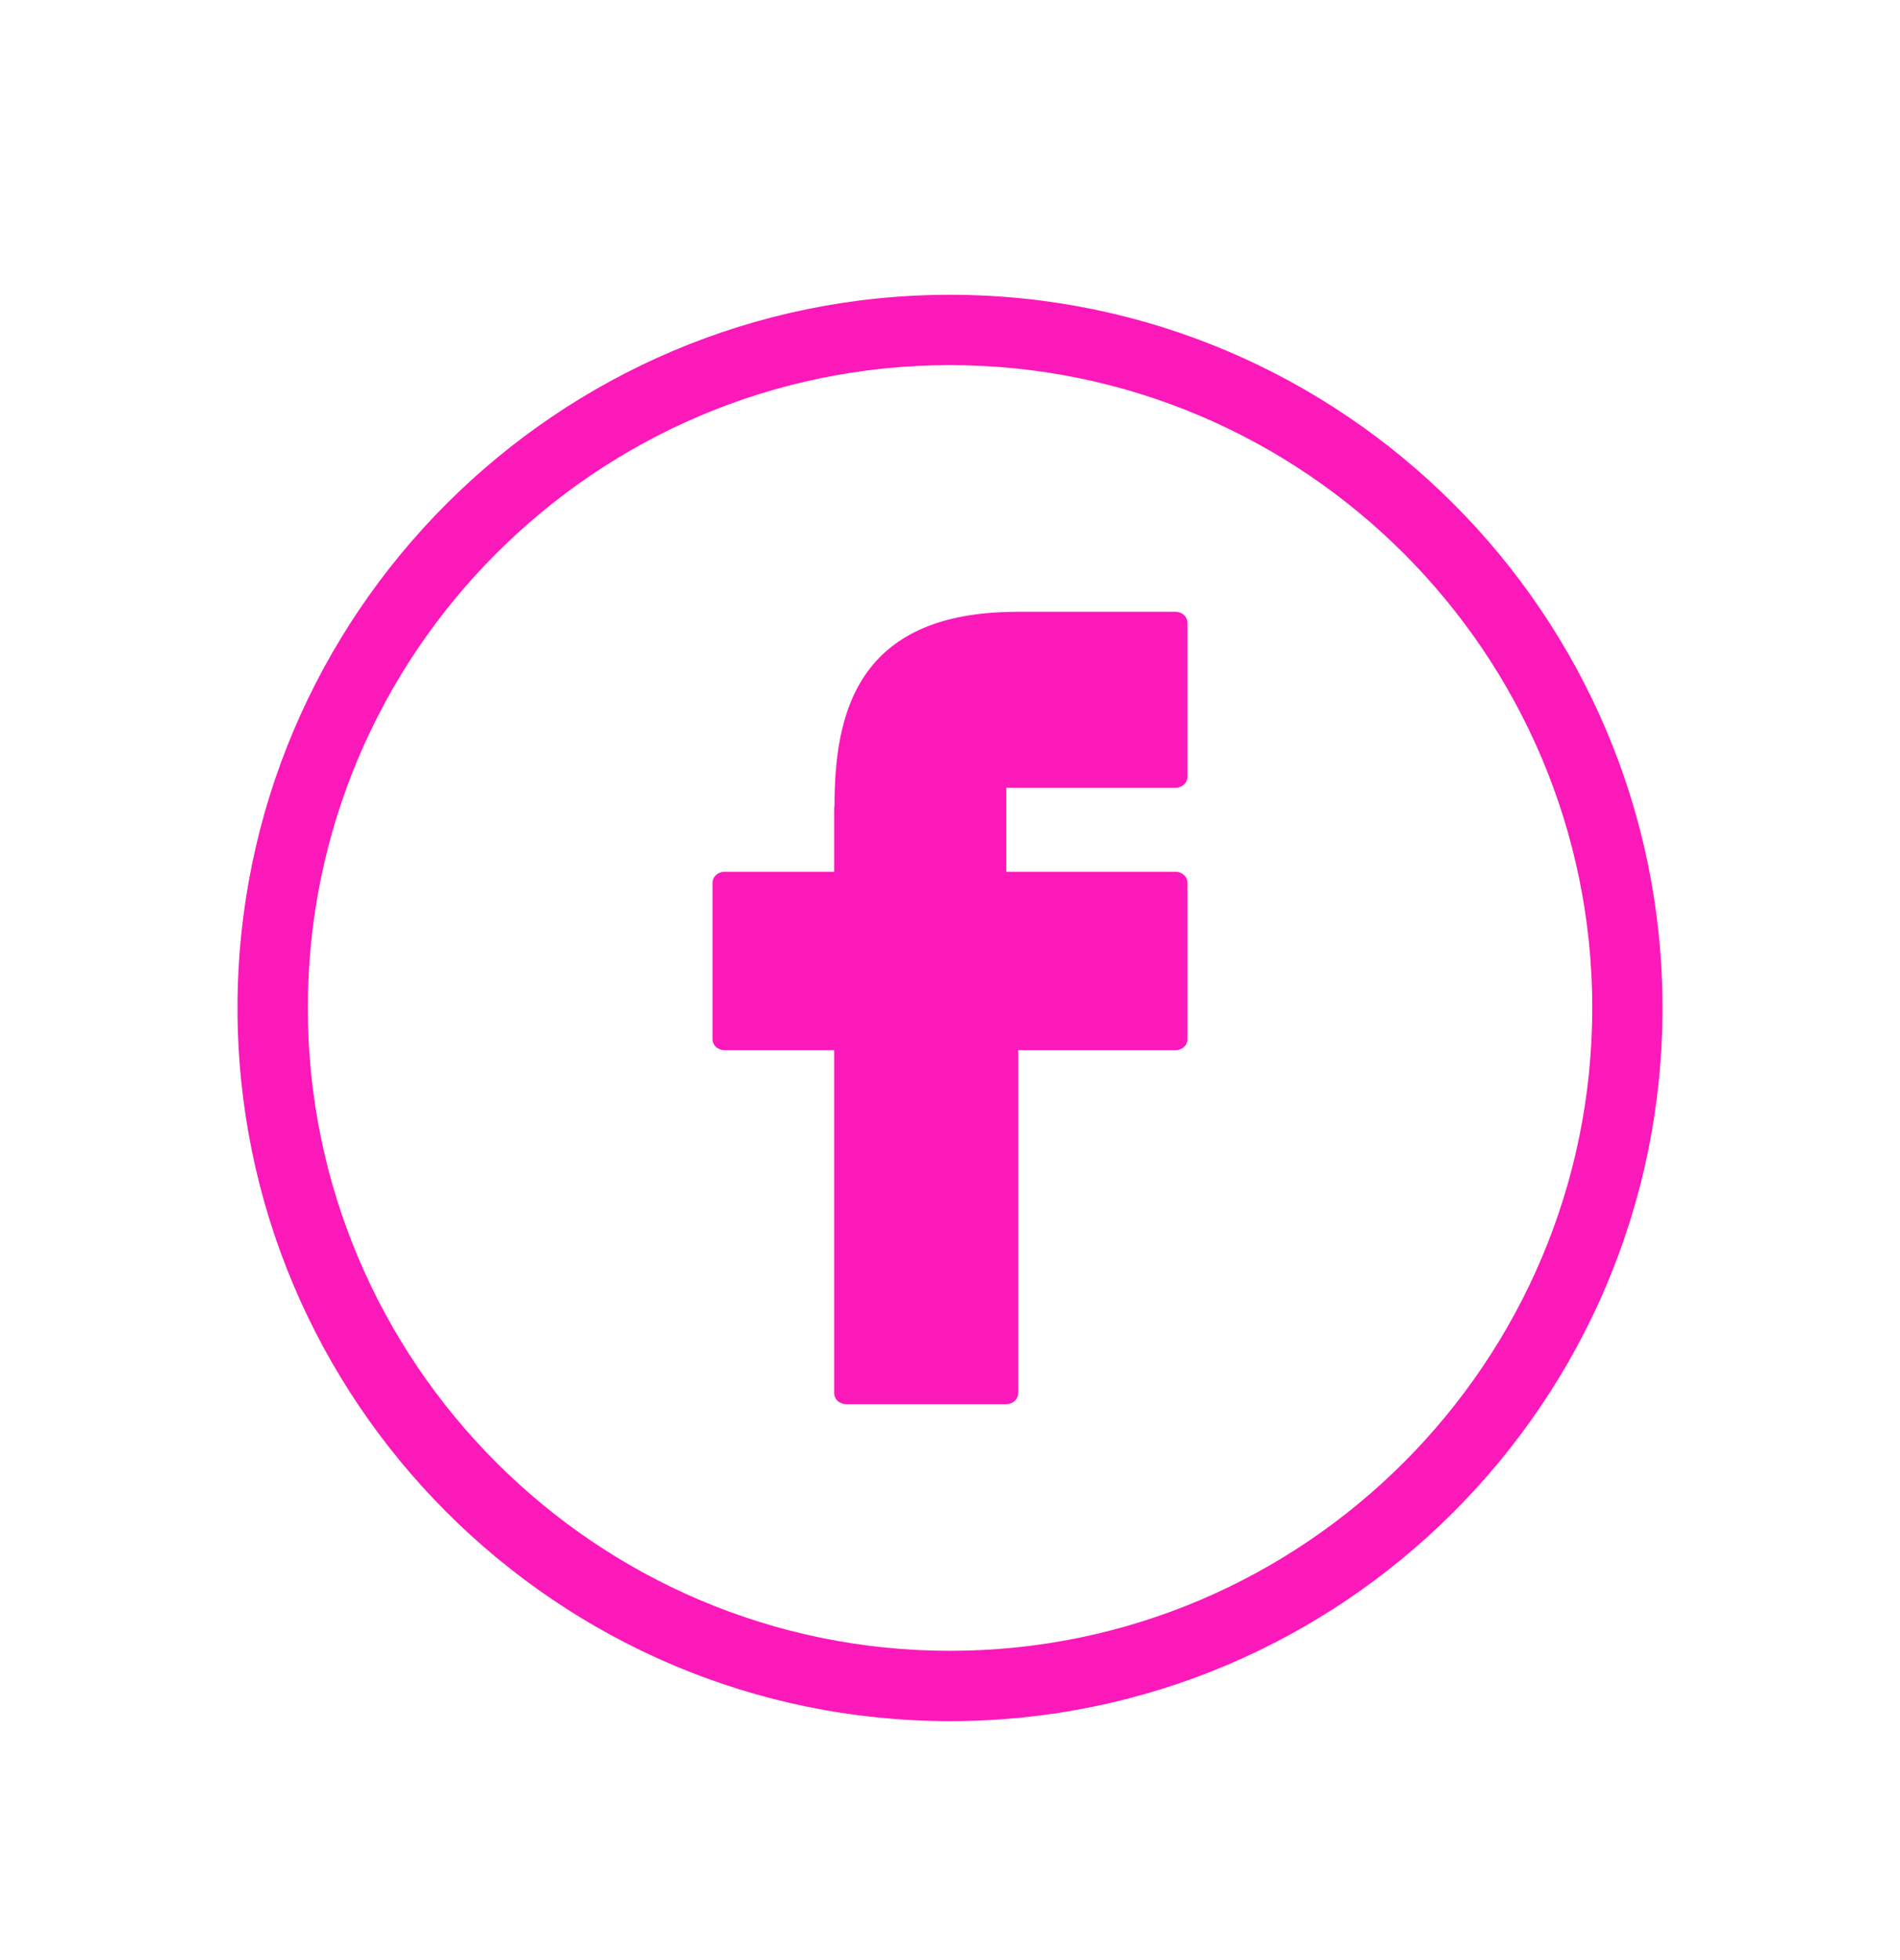
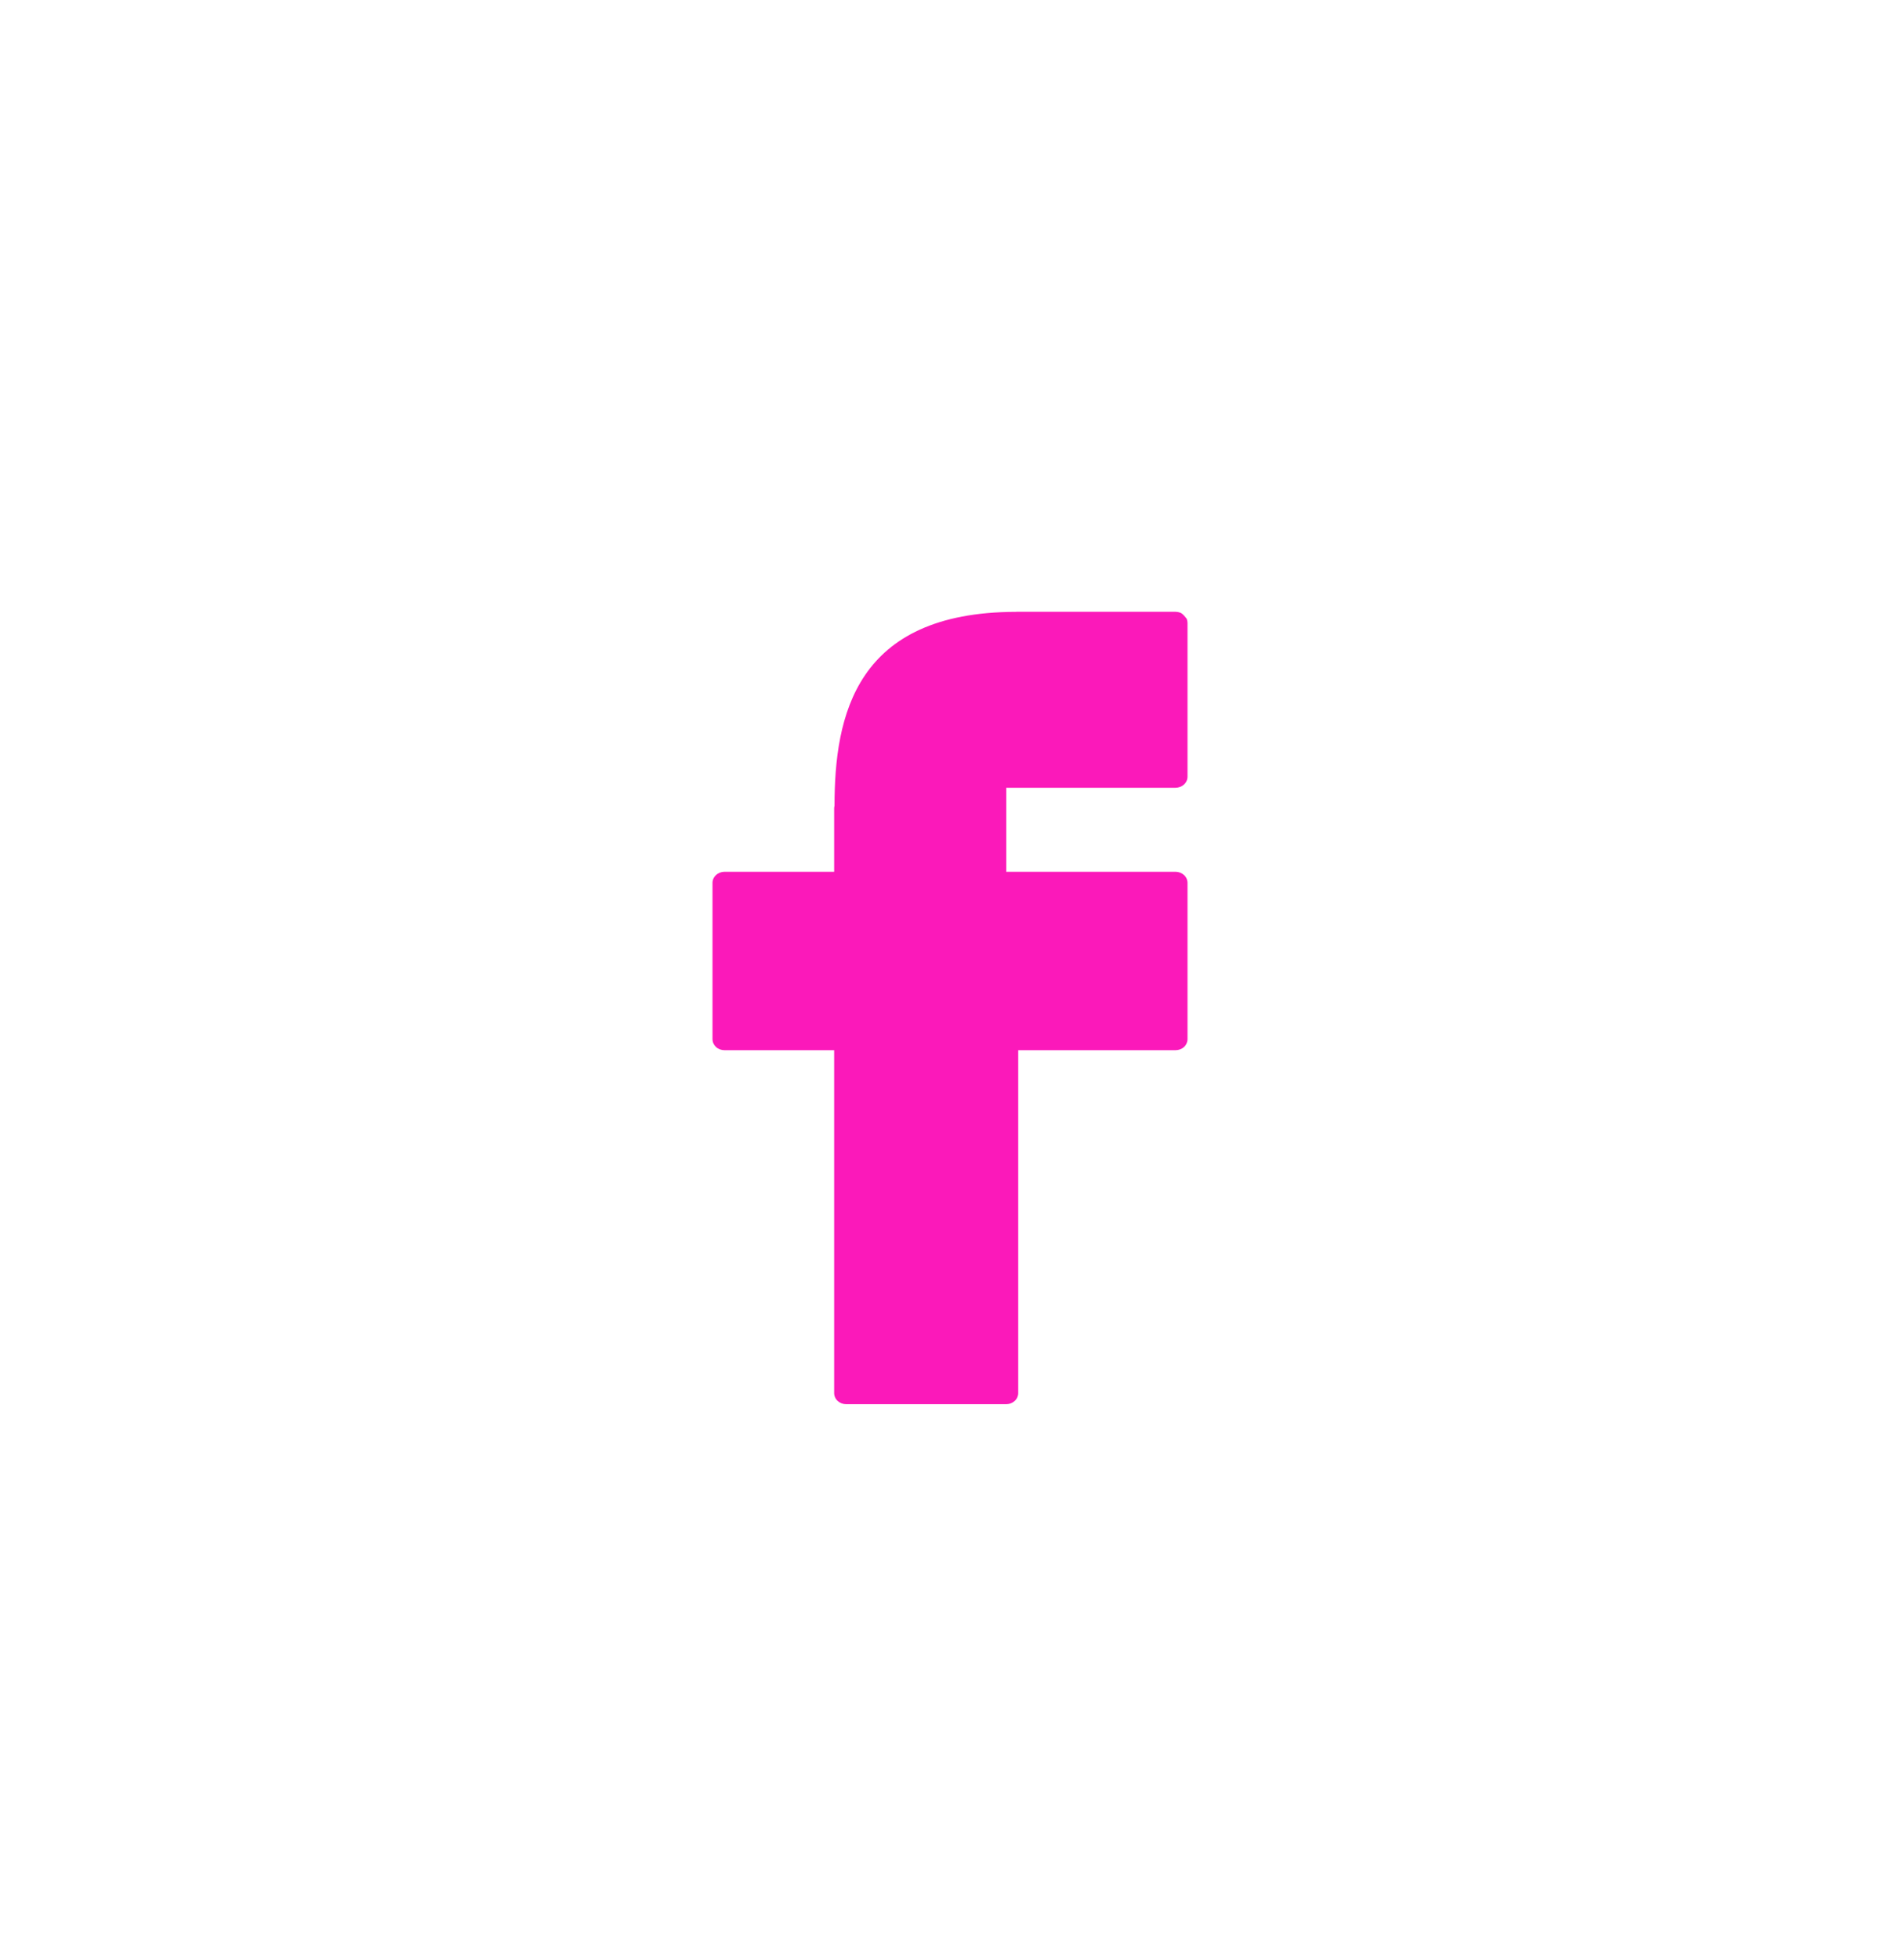
<svg xmlns="http://www.w3.org/2000/svg" width="32" height="33" viewBox="0 0 32 33" fill="none">
-   <path d="M16 4.963C9.383 4.963 4 10.349 4 16.97C4 23.591 9.383 28.977 16 28.977C22.617 28.977 28 23.591 28 16.97C28 10.349 22.616 4.963 16 4.963ZM16 27.793C10.036 27.793 5.184 22.938 5.184 16.97C5.184 11.002 10.036 6.147 16 6.147C21.964 6.147 26.817 11.002 26.817 16.97C26.816 22.938 21.964 27.793 16 27.793Z" fill="#FB19BA" />
-   <path d="M19.798 10.3H17.125C17.119 10.3 17.113 10.3 17.107 10.301C14.409 10.308 14.056 12.047 14.055 13.566C14.051 13.581 14.049 13.595 14.049 13.61V14.677H12.203C12.149 14.677 12.097 14.697 12.059 14.732C12.021 14.767 12 14.814 12 14.864V17.494C12 17.544 12.021 17.591 12.059 17.627C12.097 17.662 12.149 17.681 12.203 17.681H14.049V23.454C14.049 23.503 14.07 23.551 14.108 23.586C14.146 23.621 14.198 23.641 14.252 23.641H16.947C17 23.641 17.052 23.621 17.09 23.586C17.128 23.551 17.149 23.503 17.149 23.454V17.681H19.797C19.851 17.681 19.903 17.662 19.941 17.627C19.979 17.592 20 17.544 20 17.495V14.864C20 14.814 19.979 14.767 19.941 14.732C19.903 14.697 19.851 14.677 19.797 14.677H16.947V13.263H19.797C19.851 13.263 19.903 13.243 19.941 13.208C19.979 13.173 20 13.126 20 13.076V10.487C20 10.462 19.995 10.438 19.985 10.415C19.974 10.393 19.96 10.372 19.941 10.355C19.922 10.337 19.9 10.323 19.875 10.314C19.851 10.305 19.824 10.3 19.798 10.3Z" fill="#FB19BA" />
+   <path d="M19.798 10.3H17.125C17.119 10.3 17.113 10.3 17.107 10.301C14.409 10.308 14.056 12.047 14.055 13.566C14.051 13.581 14.049 13.595 14.049 13.61V14.677H12.203C12.149 14.677 12.097 14.697 12.059 14.732C12.021 14.767 12 14.814 12 14.864V17.494C12 17.544 12.021 17.591 12.059 17.627C12.097 17.662 12.149 17.681 12.203 17.681H14.049V23.454C14.049 23.503 14.07 23.551 14.108 23.586C14.146 23.621 14.198 23.641 14.252 23.641H16.947C17 23.641 17.052 23.621 17.09 23.586C17.128 23.551 17.149 23.503 17.149 23.454V17.681H19.797C19.851 17.681 19.903 17.662 19.941 17.627C19.979 17.592 20 17.544 20 17.495V14.864C20 14.814 19.979 14.767 19.941 14.732C19.903 14.697 19.851 14.677 19.797 14.677H16.947V13.263H19.797C19.851 13.263 19.903 13.243 19.941 13.208C19.979 13.173 20 13.126 20 13.076V10.487C20 10.462 19.995 10.438 19.985 10.415C19.922 10.337 19.9 10.323 19.875 10.314C19.851 10.305 19.824 10.3 19.798 10.3Z" fill="#FB19BA" />
</svg>